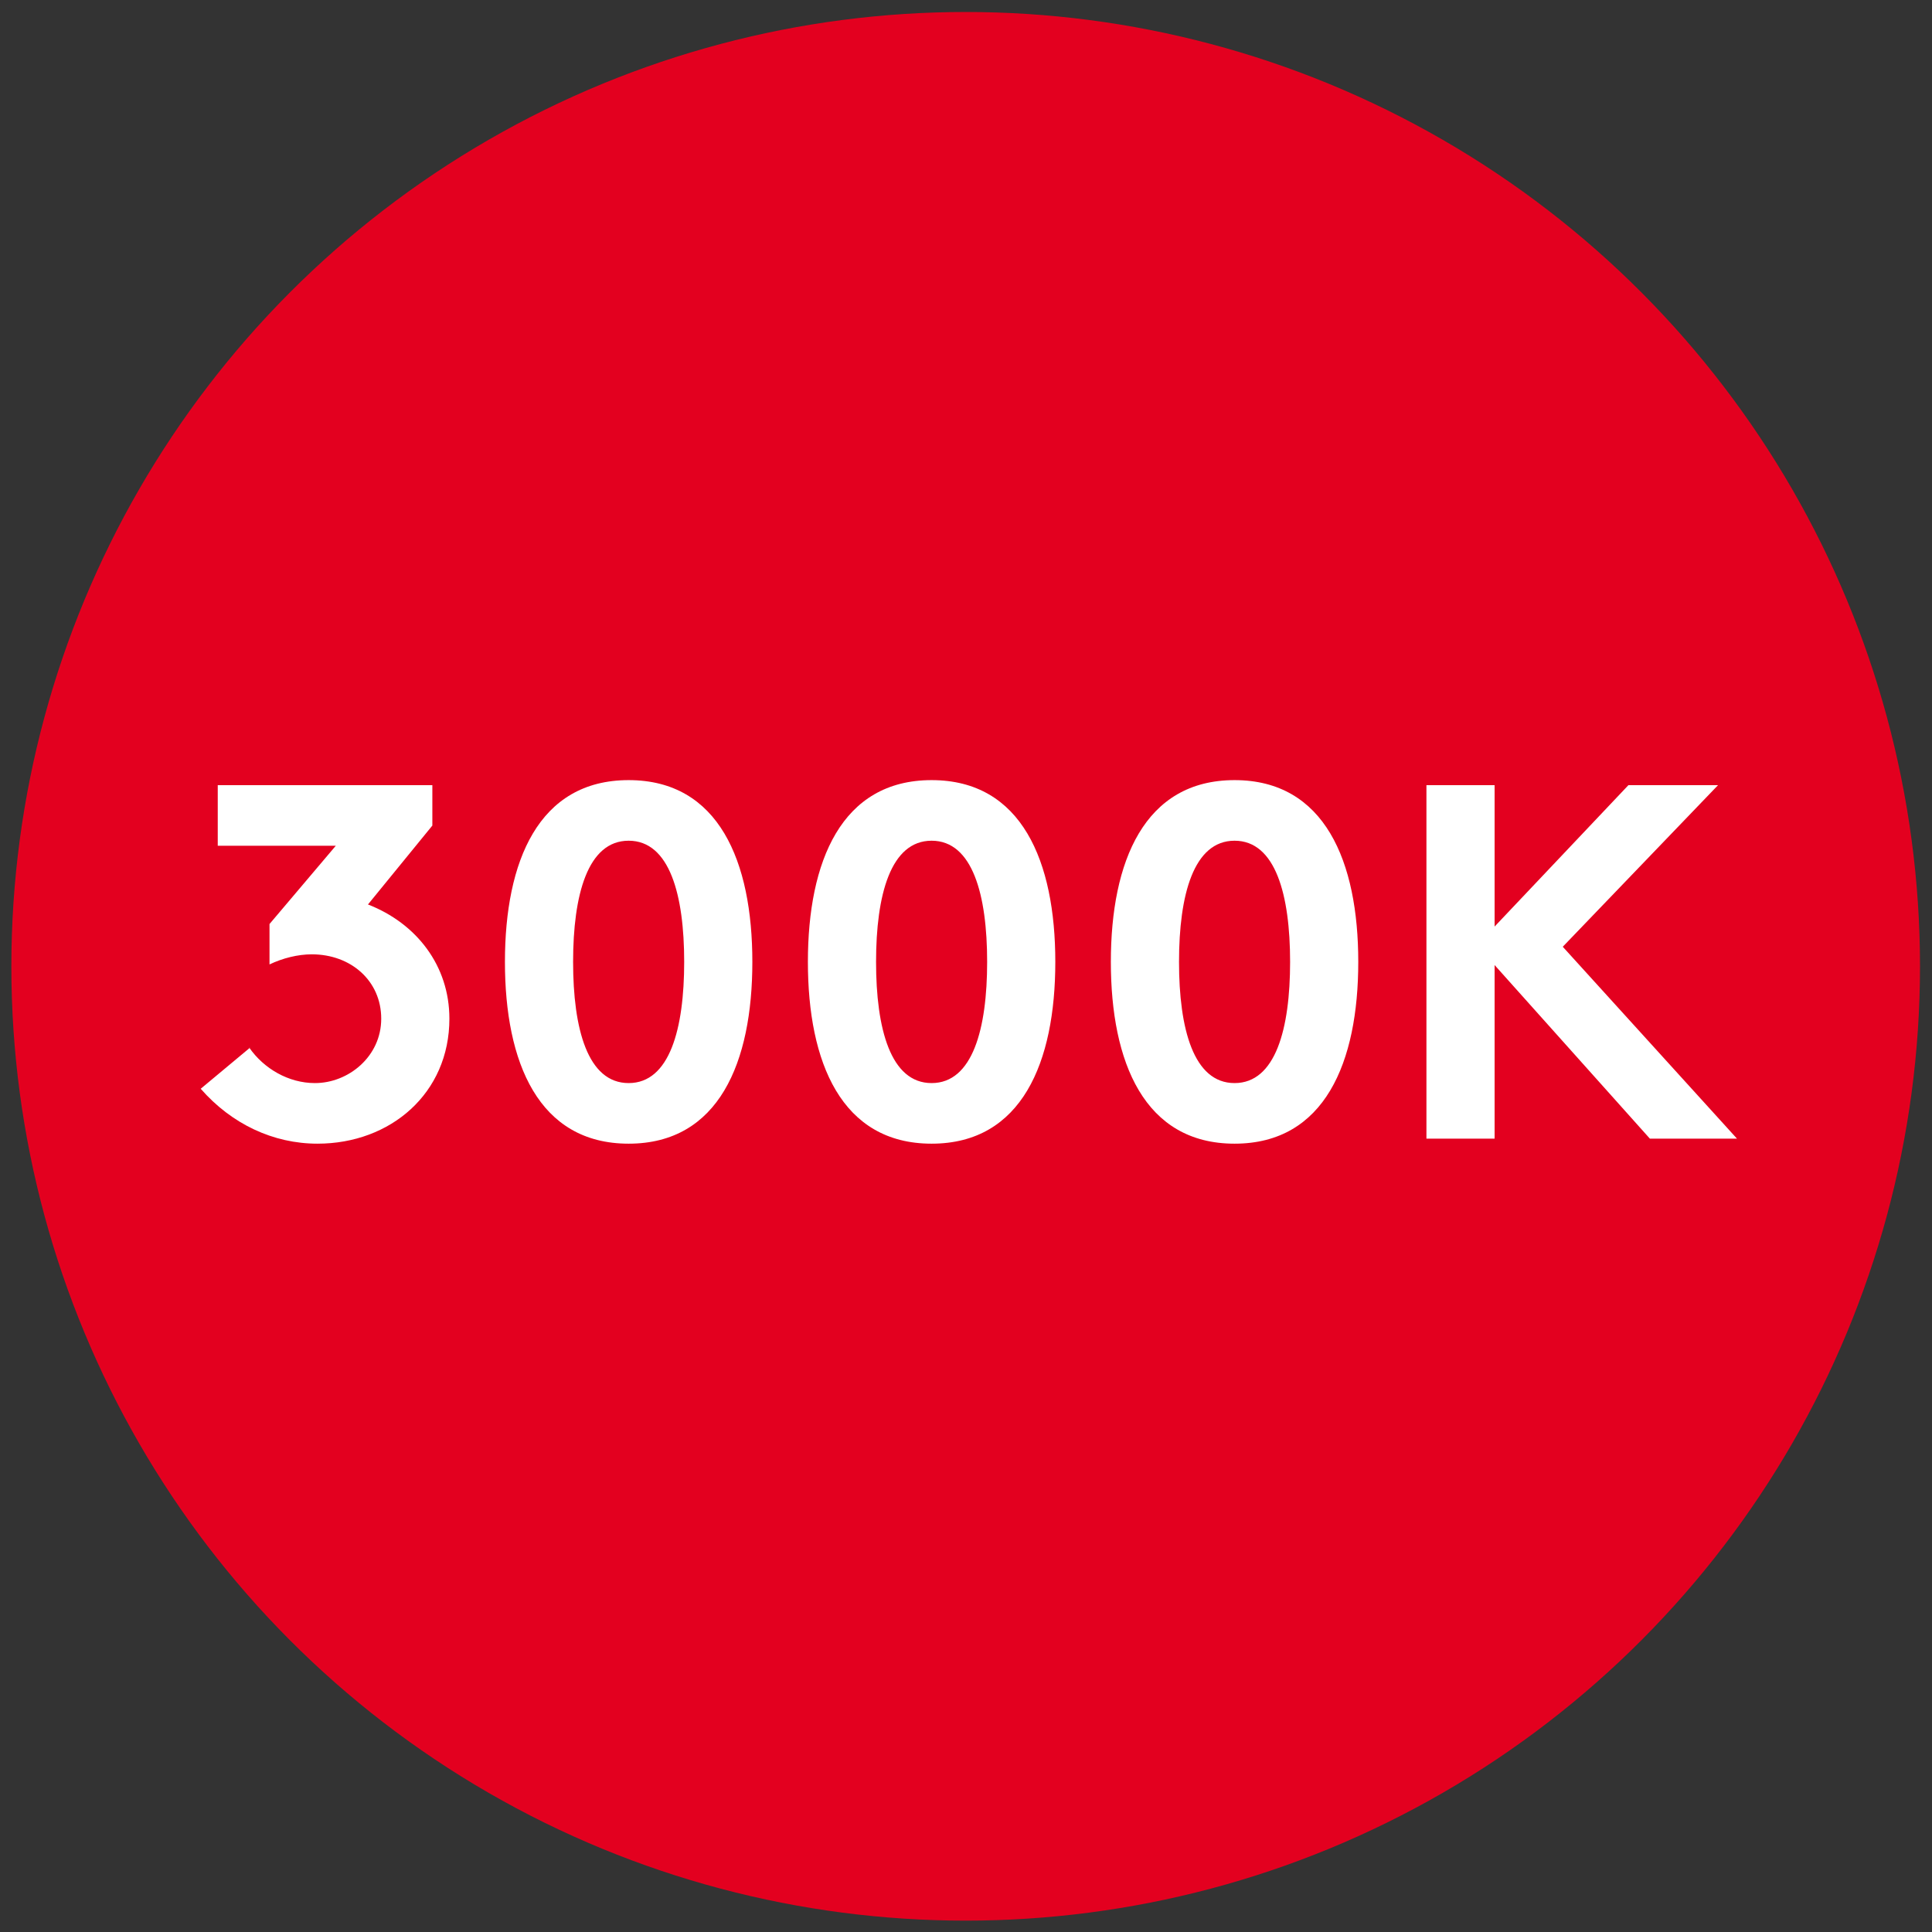
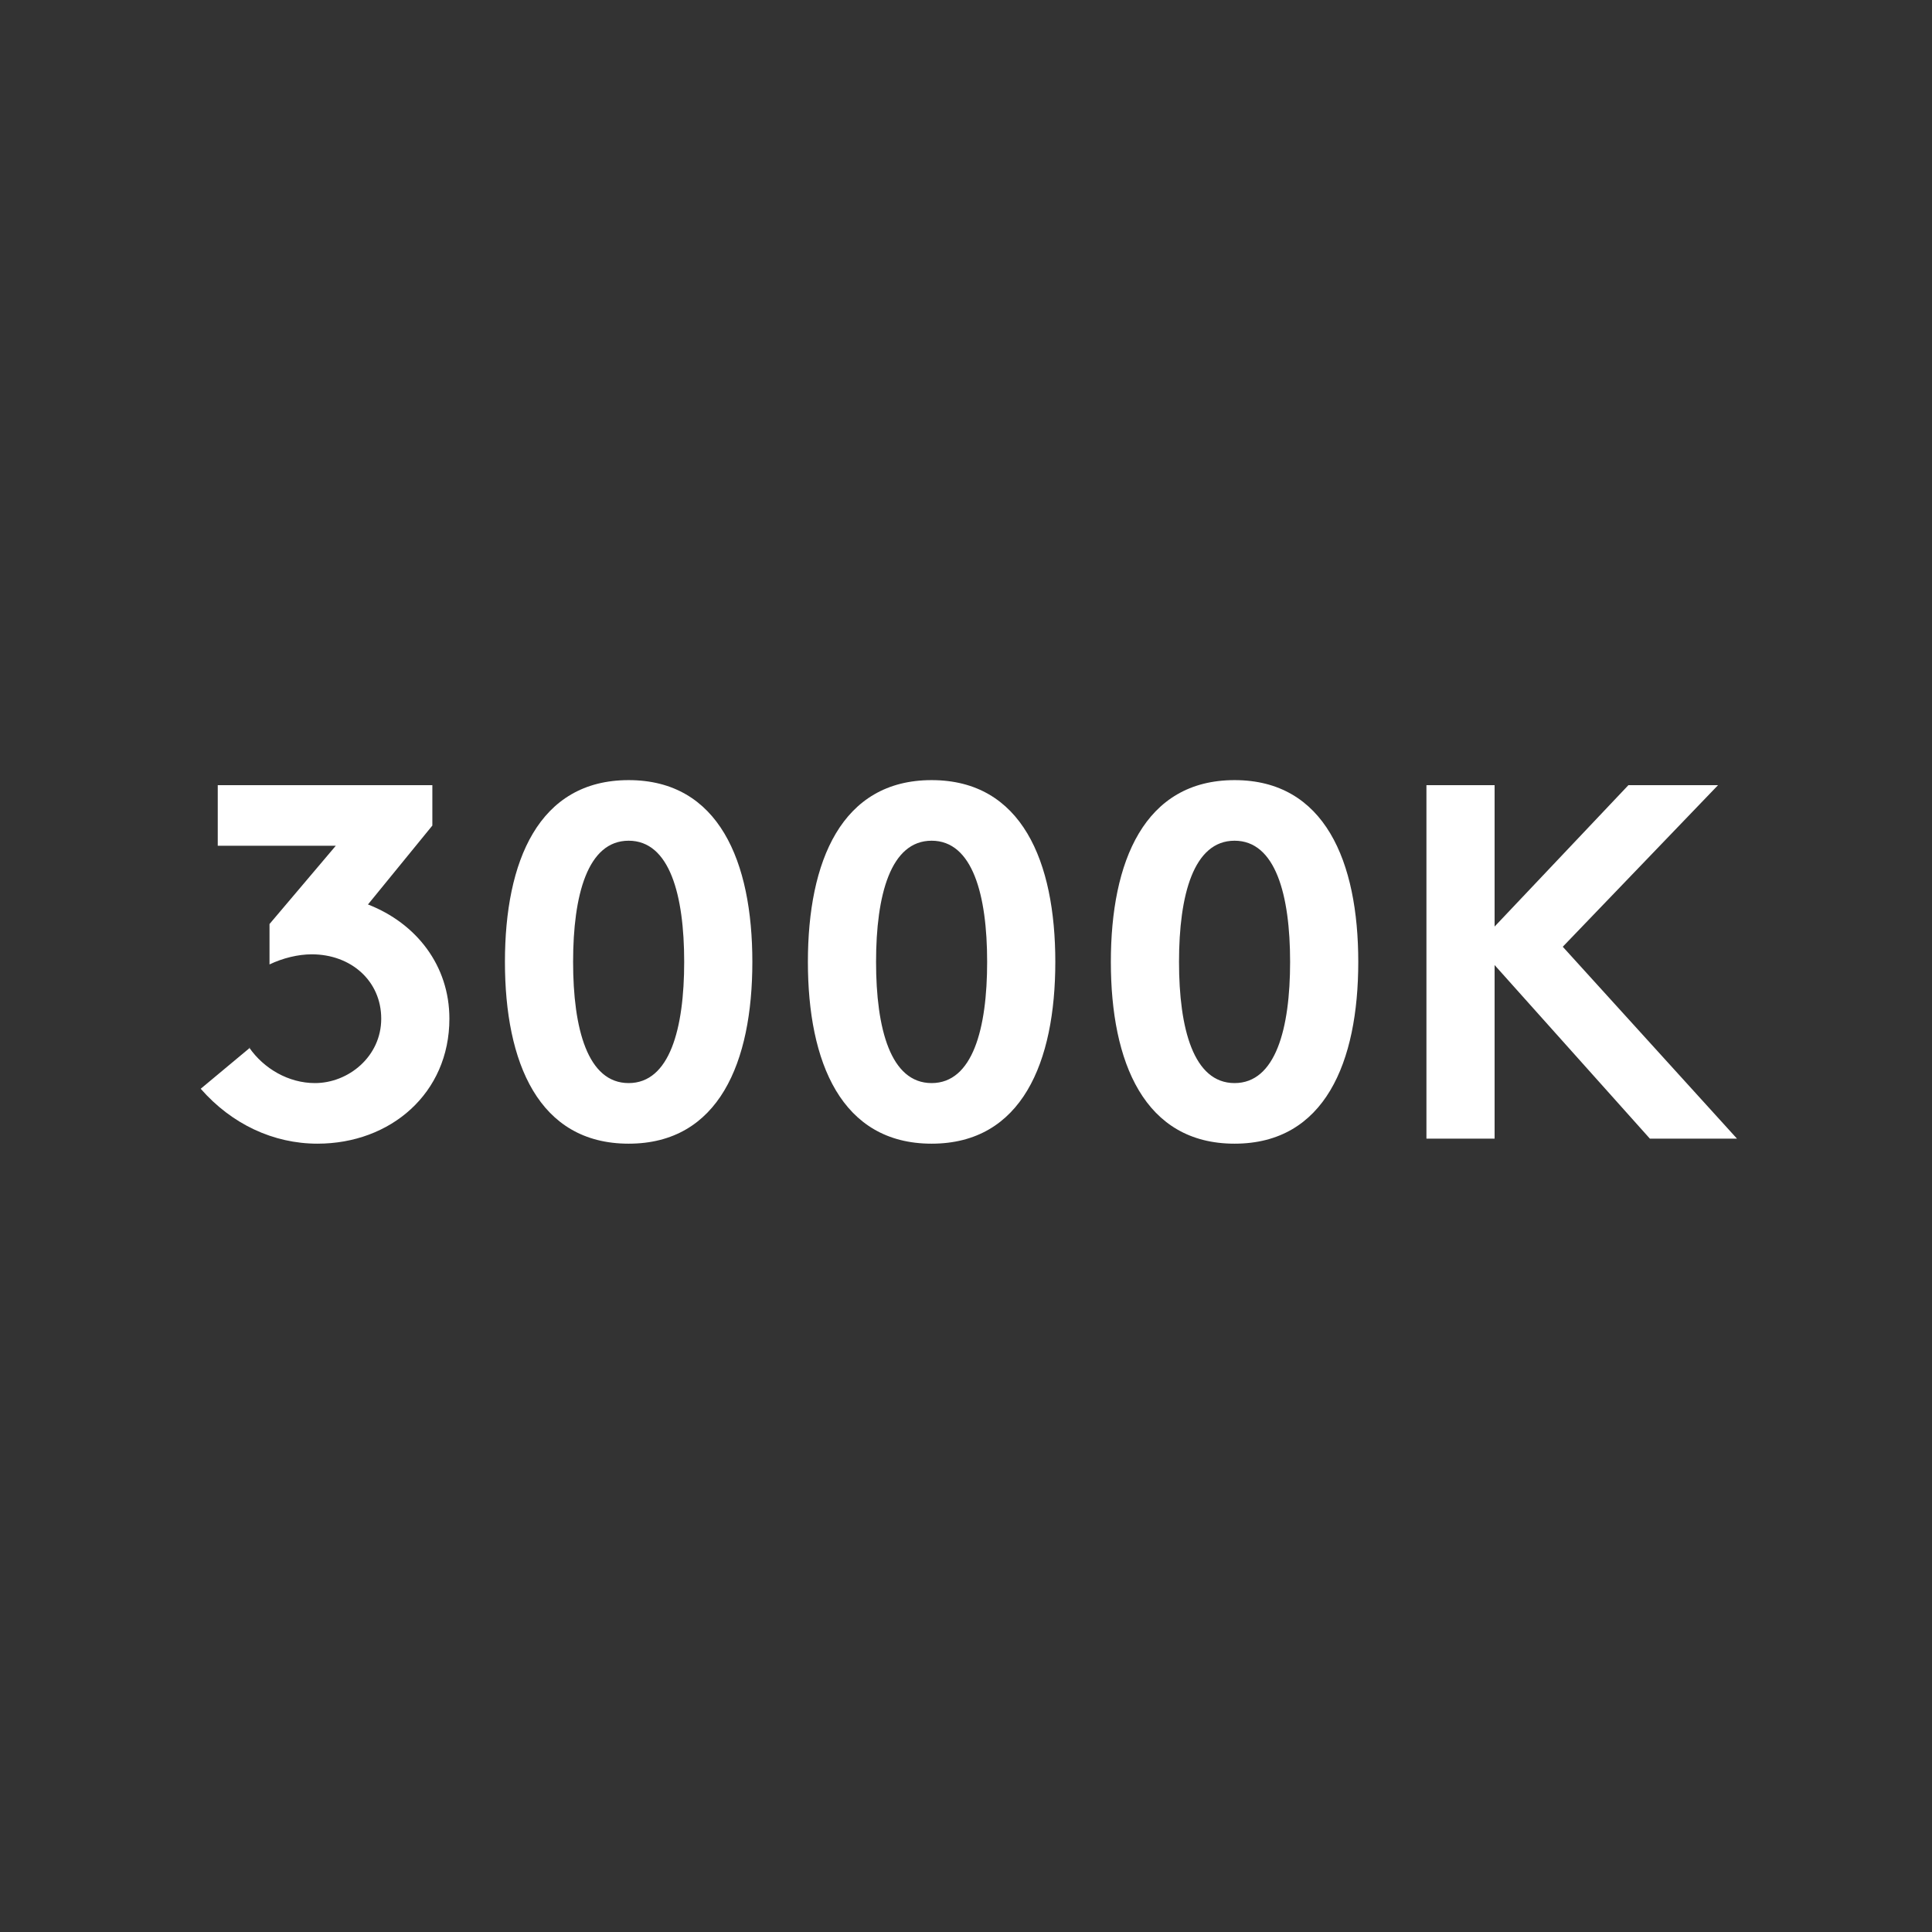
<svg xmlns="http://www.w3.org/2000/svg" version="1.1" viewBox="0 0 30.61 30.61">
  <rect x="0" y="0" width="30.61" height="30.61" fill="#333333" stroke="none" />
-   <circle cx="15.3" cy="15.31" r="15.12" fill="#e3001f" />
  <g fill="#fff">
    <path d="M3.95 16.6c.23.33.62.56 1.04.56.53 0 1.05-.42 1.05-1.02s-.48-1.02-1.1-1.02c-.22 0-.46.06-.67.16v-.64l1.05-1.24H3.45v-.96h3.4v.64l-1.02 1.25c.77.3 1.29.97 1.29 1.81 0 1.18-.93 1.98-2.09 1.98-.7 0-1.36-.31-1.85-.87l.78-.65ZM9.96 12.36c1.43 0 1.96 1.29 1.96 2.88s-.53 2.88-1.96 2.88S8 16.83 8 15.24s.53-2.88 1.96-2.88m0 .96c-.65 0-.88.86-.88 1.92s.23 1.92.88 1.92.88-.86.88-1.92-.23-1.92-.88-1.92M14.76 12.36c1.43 0 1.96 1.29 1.96 2.88s-.53 2.88-1.96 2.88-1.96-1.29-1.96-2.88.53-2.88 1.96-2.88m0 .96c-.65 0-.88.86-.88 1.92s.23 1.92.88 1.92.88-.86.88-1.92-.23-1.92-.88-1.92M19.56 12.36c1.43 0 1.96 1.29 1.96 2.88s-.53 2.88-1.96 2.88-1.96-1.29-1.96-2.88.53-2.88 1.96-2.88m0 .96c-.65 0-.88.86-.88 1.92s.23 1.92.88 1.92.88-.86.88-1.92-.23-1.92-.88-1.92M23.68 15.29v2.75H22.6v-5.6h1.08v2.24l2.12-2.24h1.42L24.76 15l2.76 3.04h-1.38z" />
  </g>
</svg>